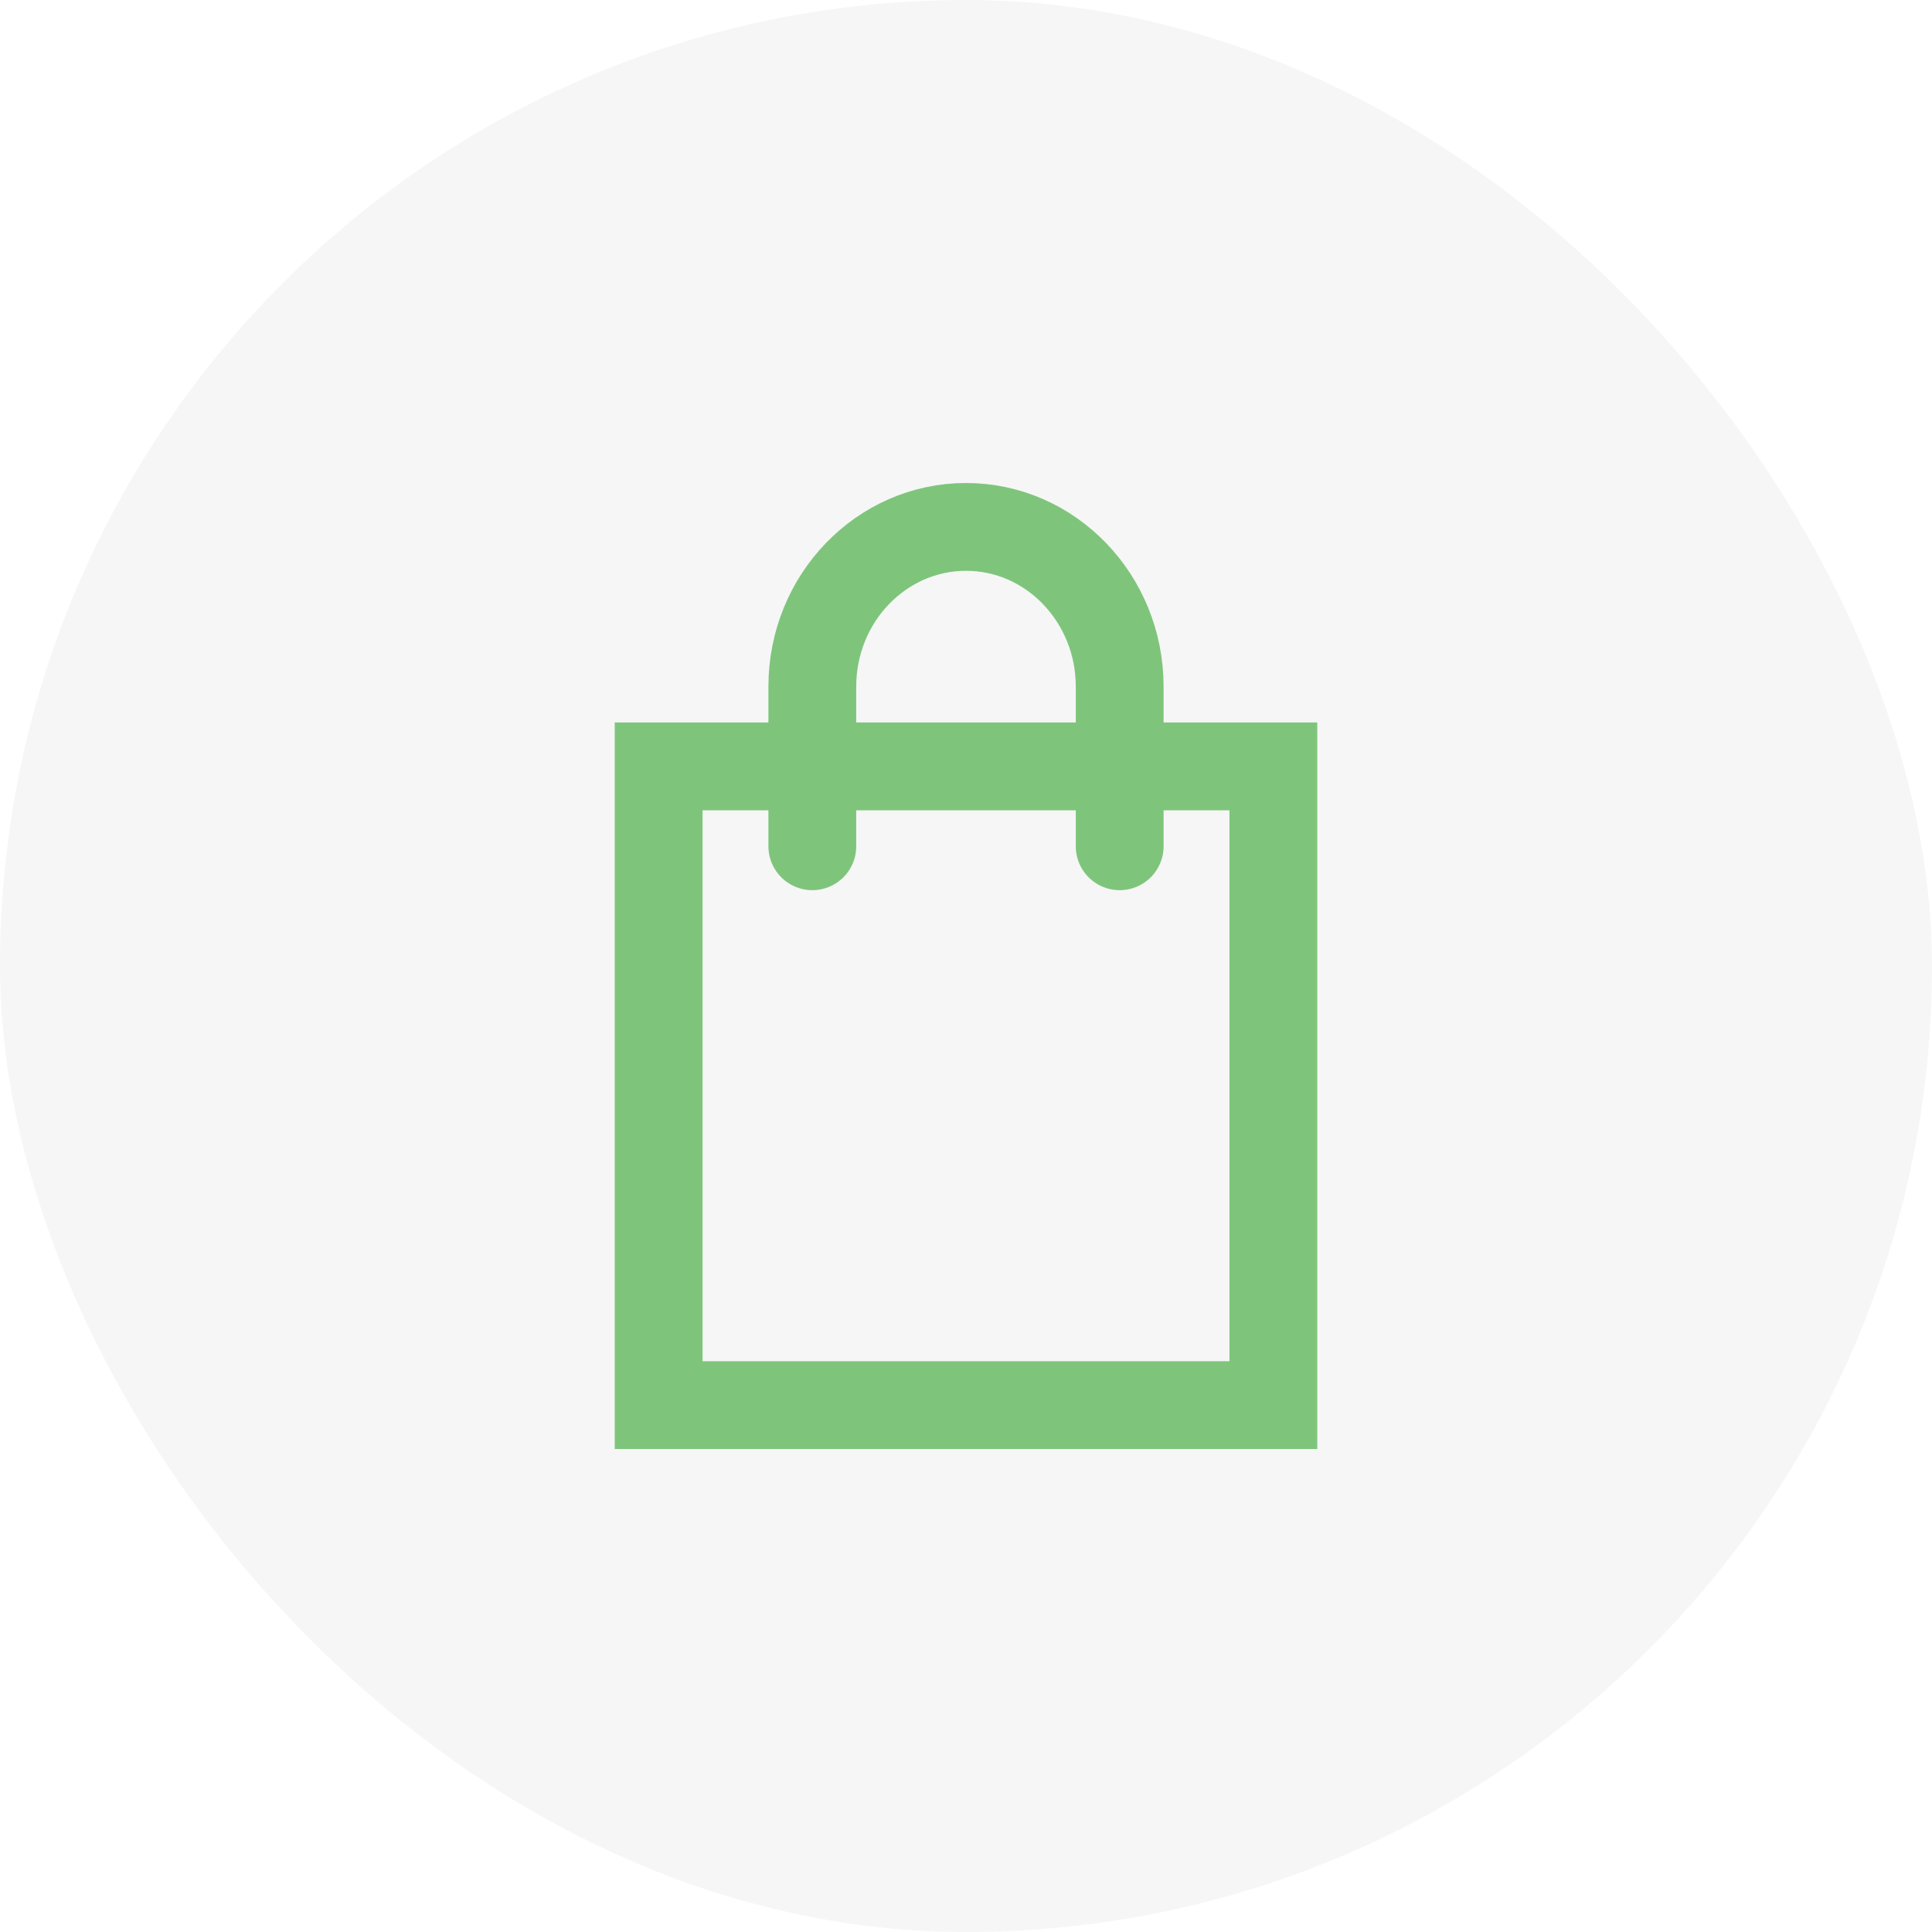
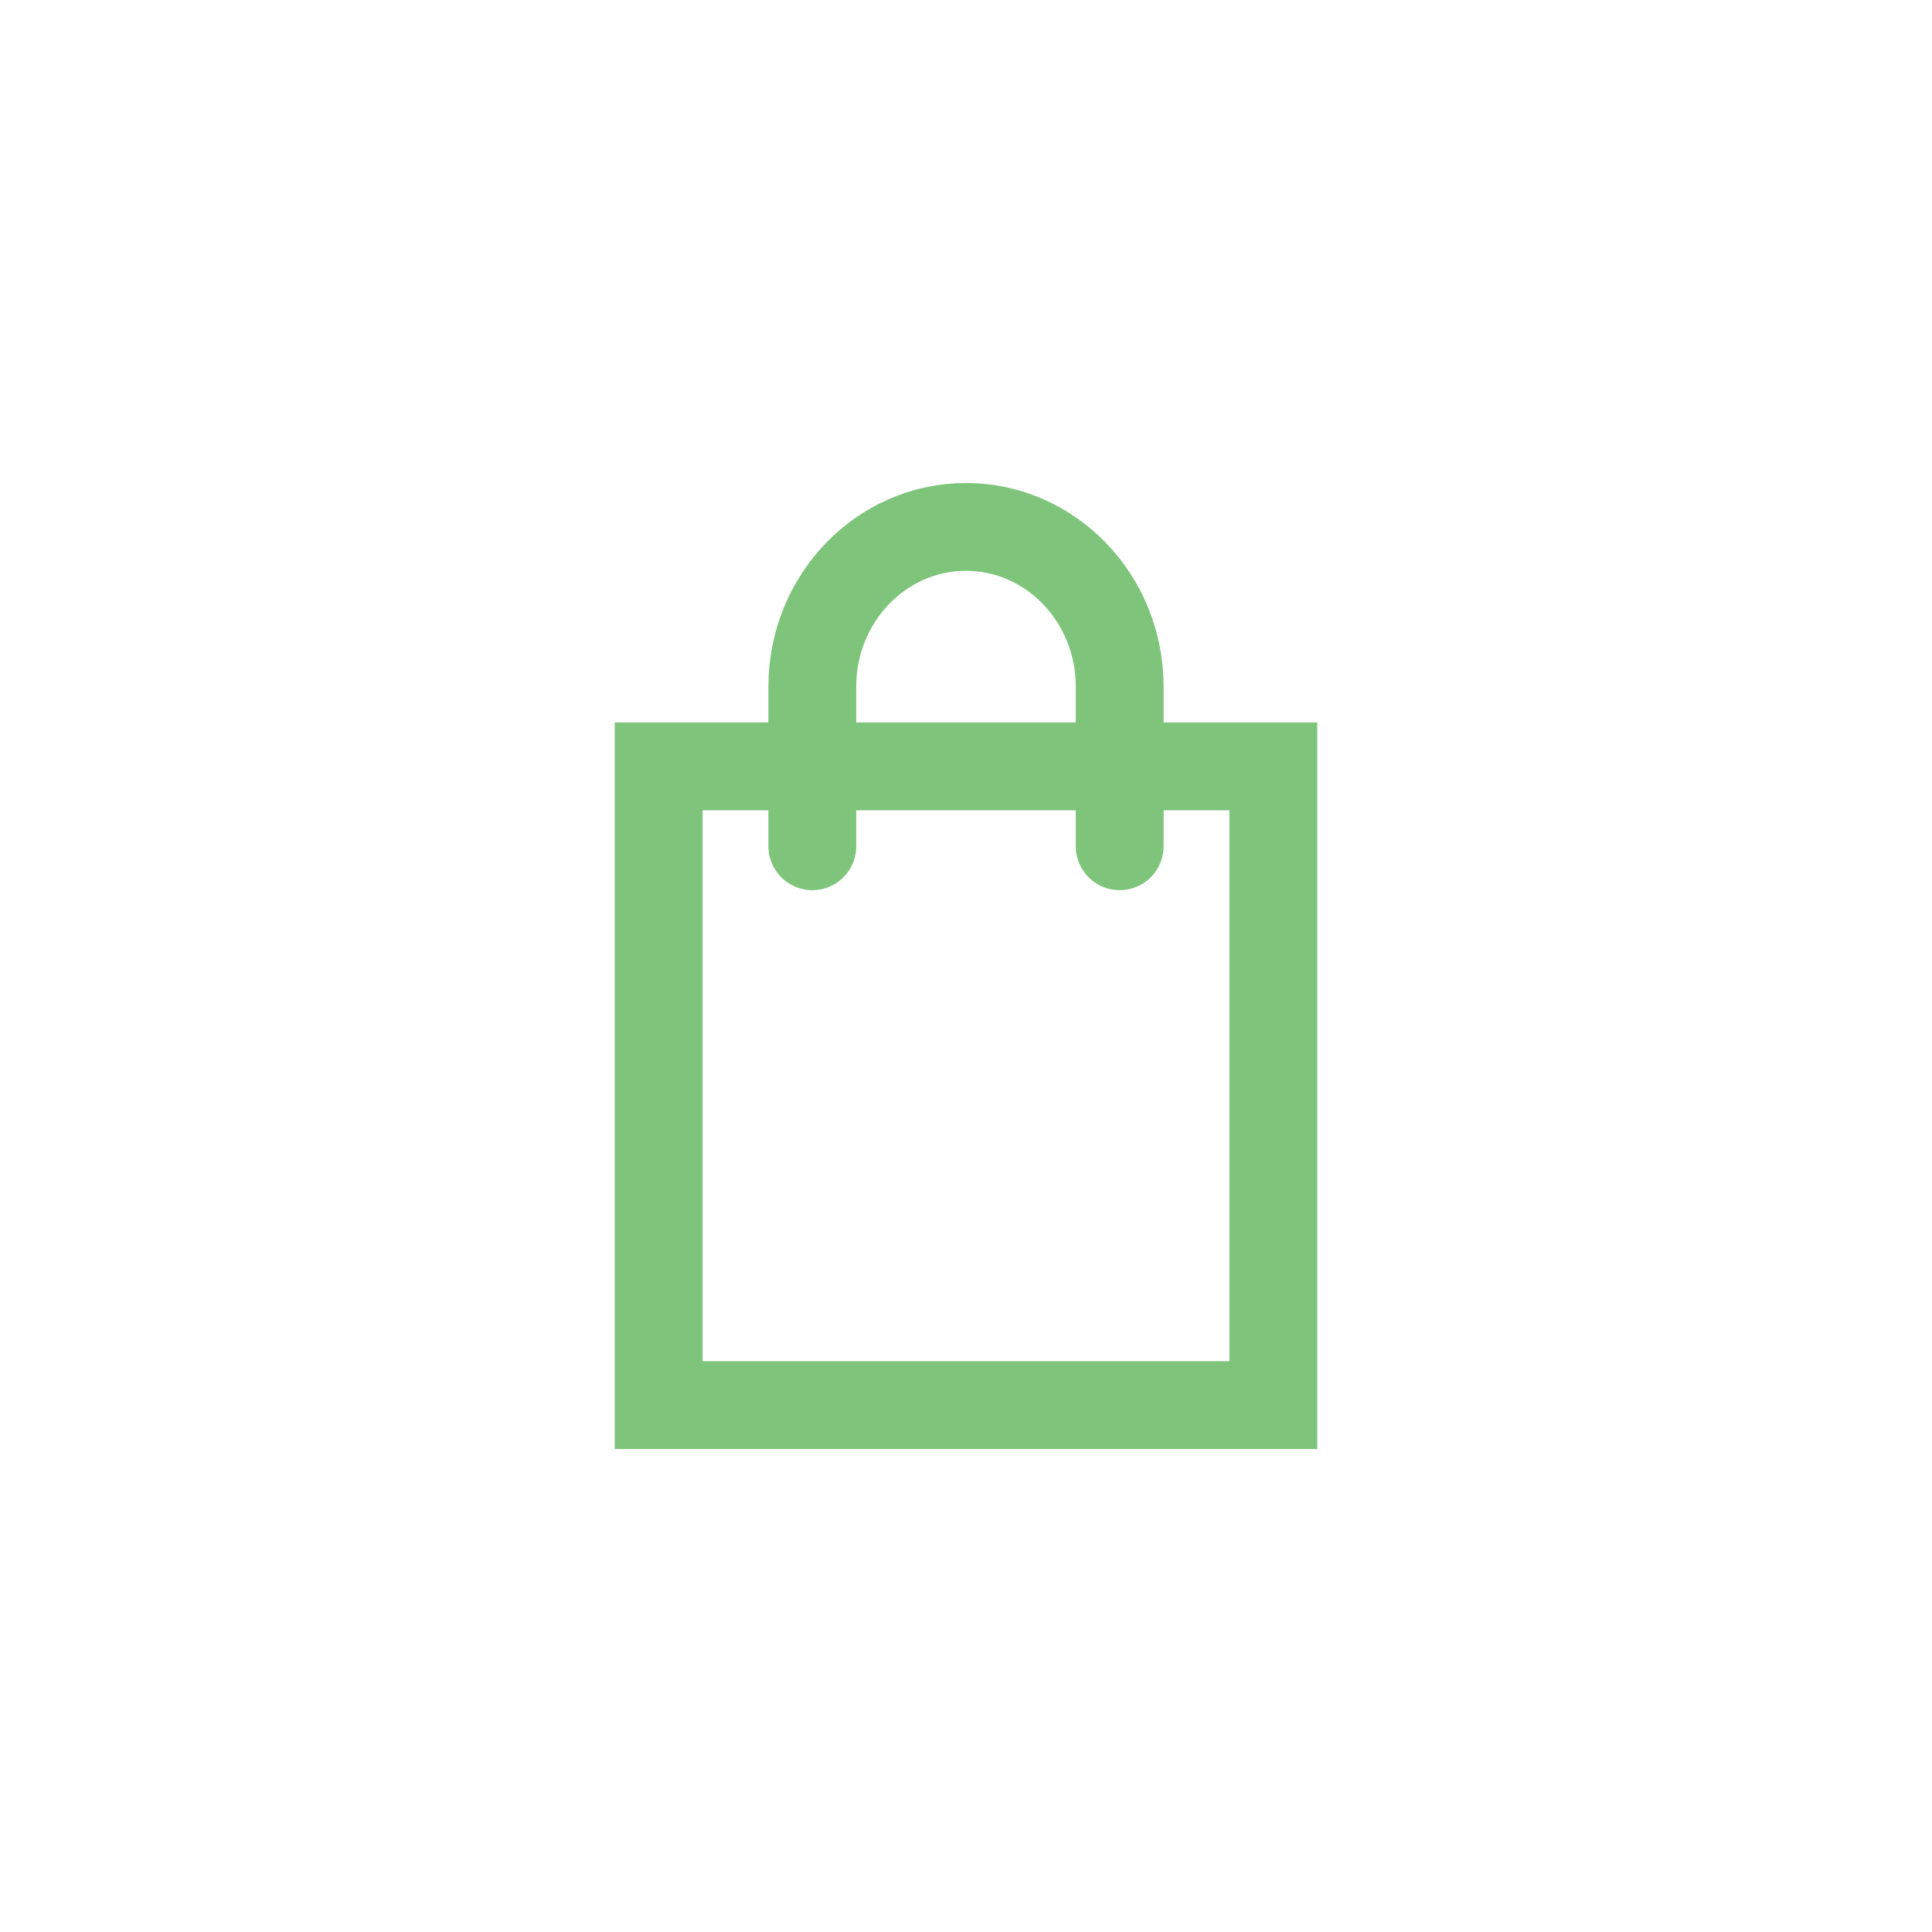
<svg xmlns="http://www.w3.org/2000/svg" width="44" height="44" viewBox="0 0 44 44" fill="none">
-   <rect width="44" height="44" rx="22" fill="#D4D4D4" fill-opacity="0.2" />
  <path d="M18.5 19.273V15.636C18.5 13.627 20.071 12 22 12C23.934 12 25.5 13.632 25.5 15.636V19.273M15 17.454H29V32H15V17.454Z" stroke="#7EC57B" stroke-width="2" stroke-linecap="round" />
</svg>